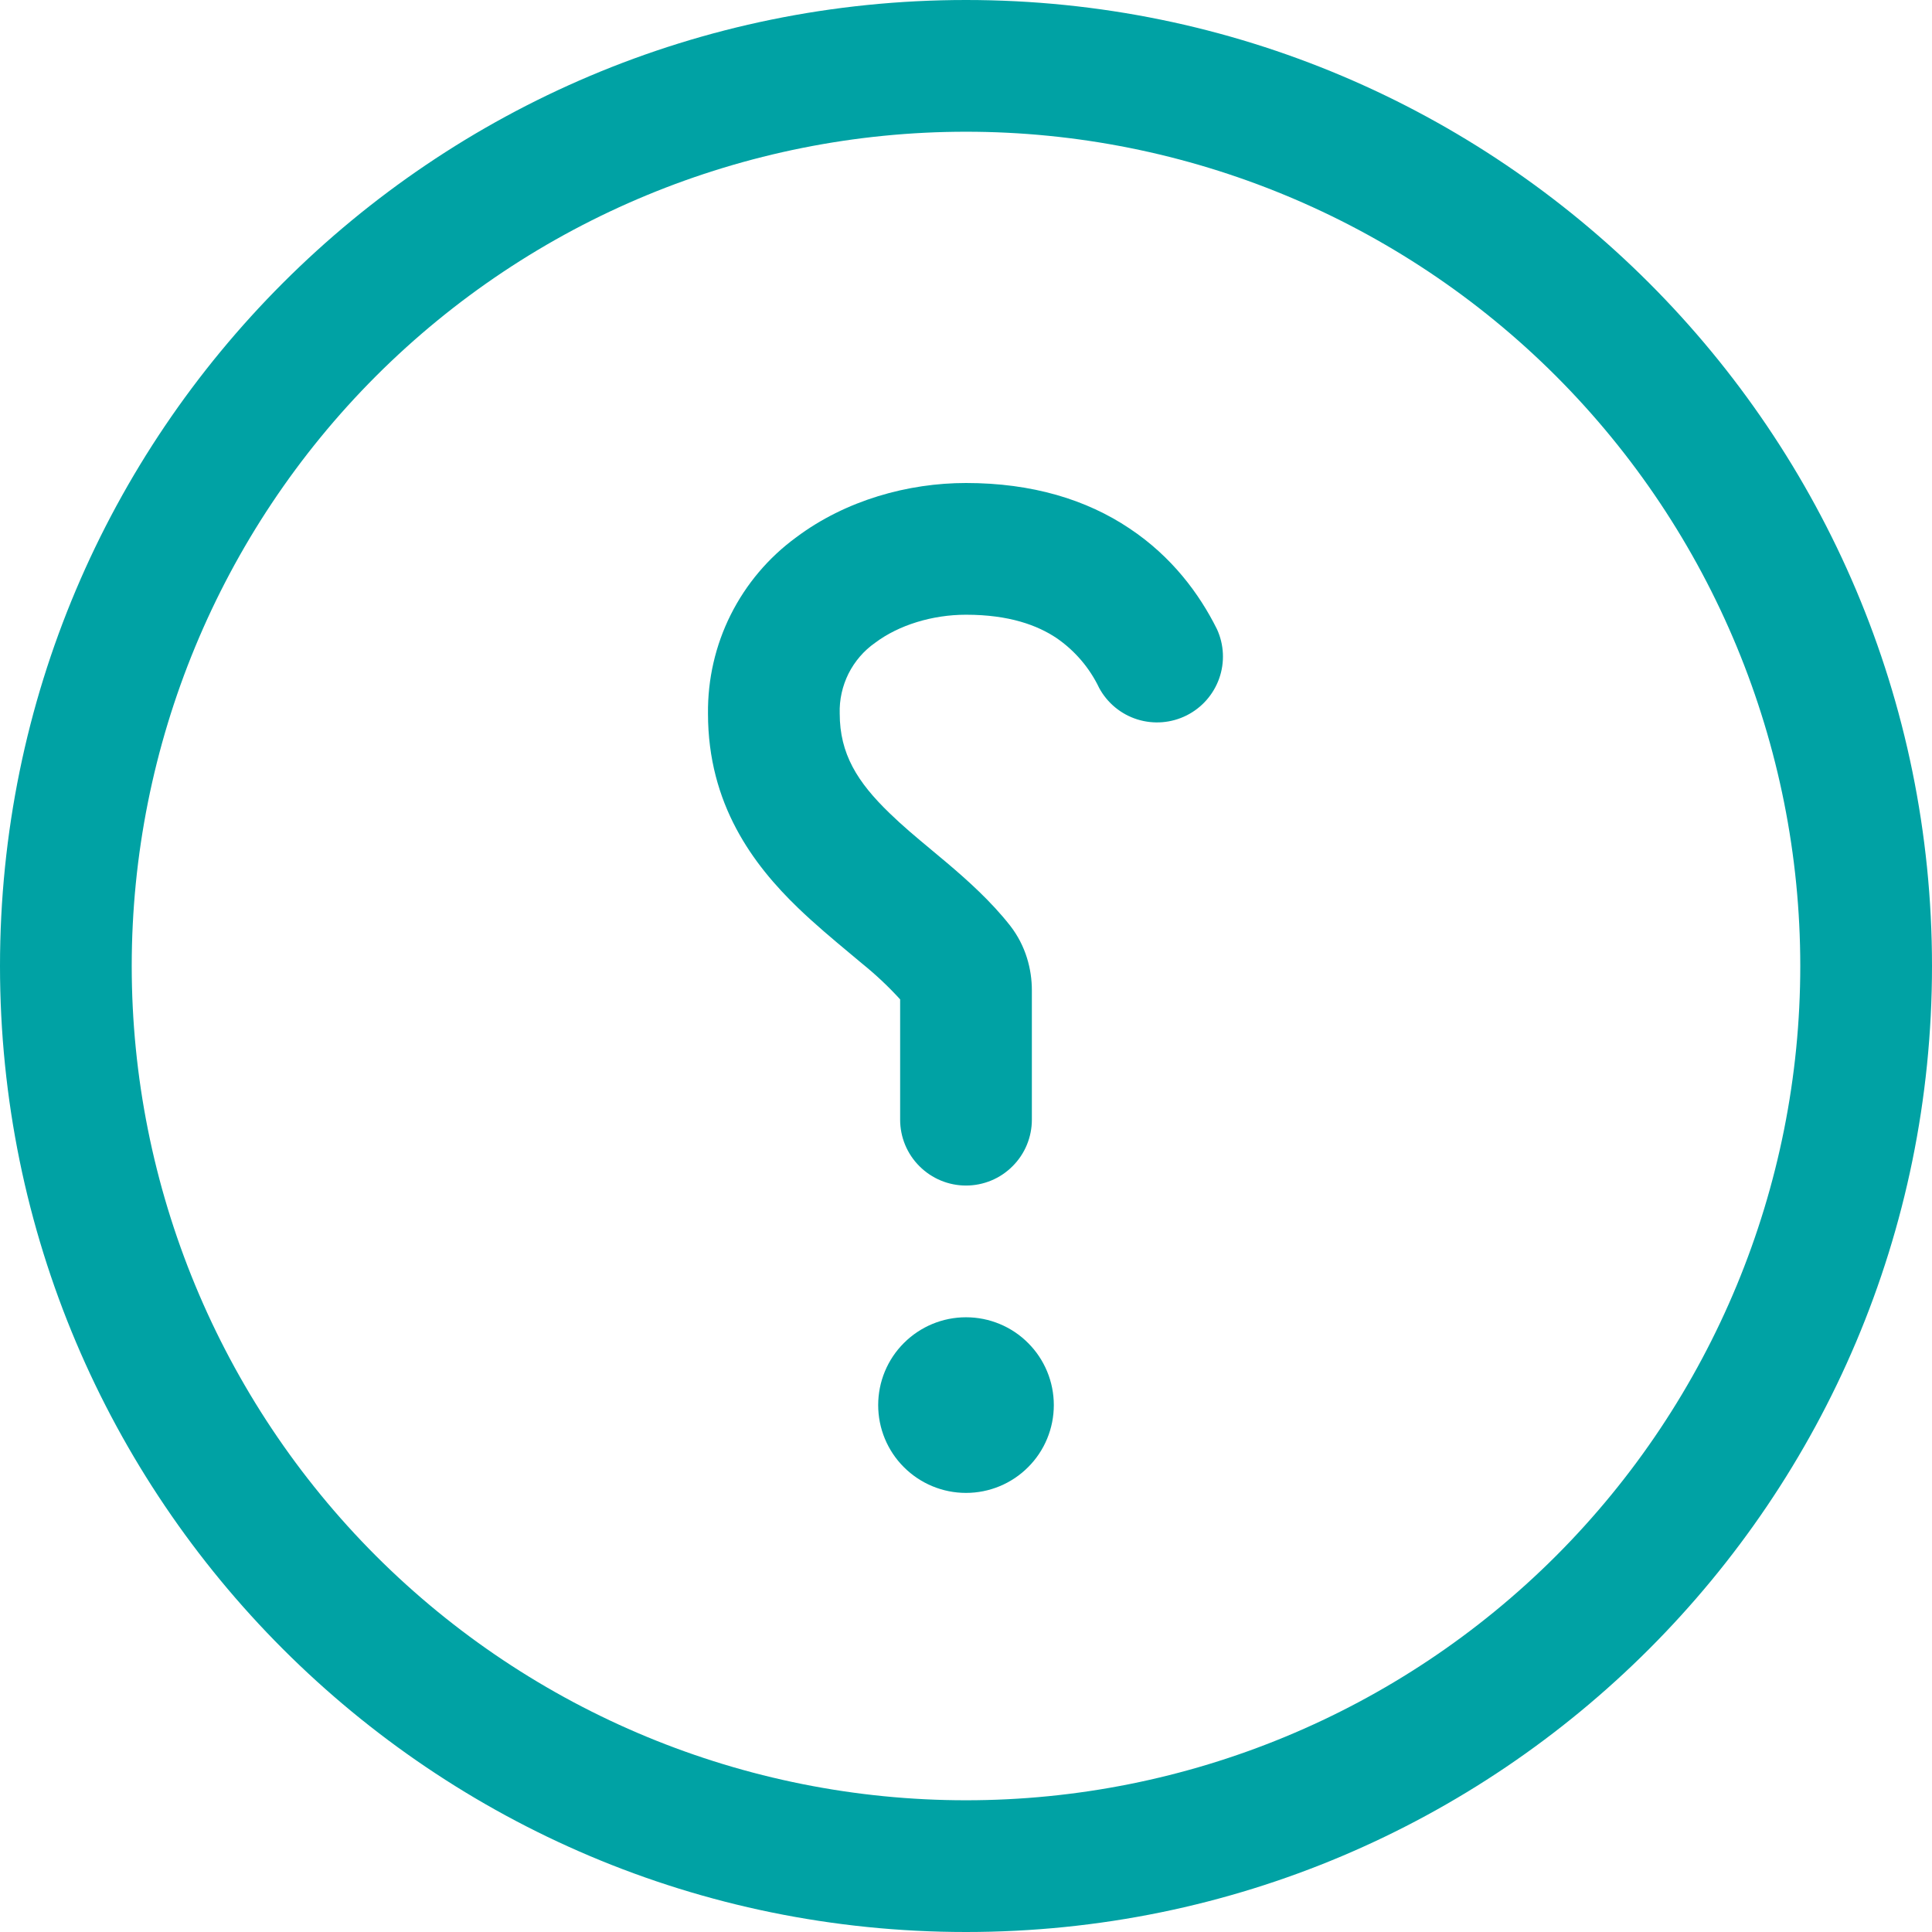
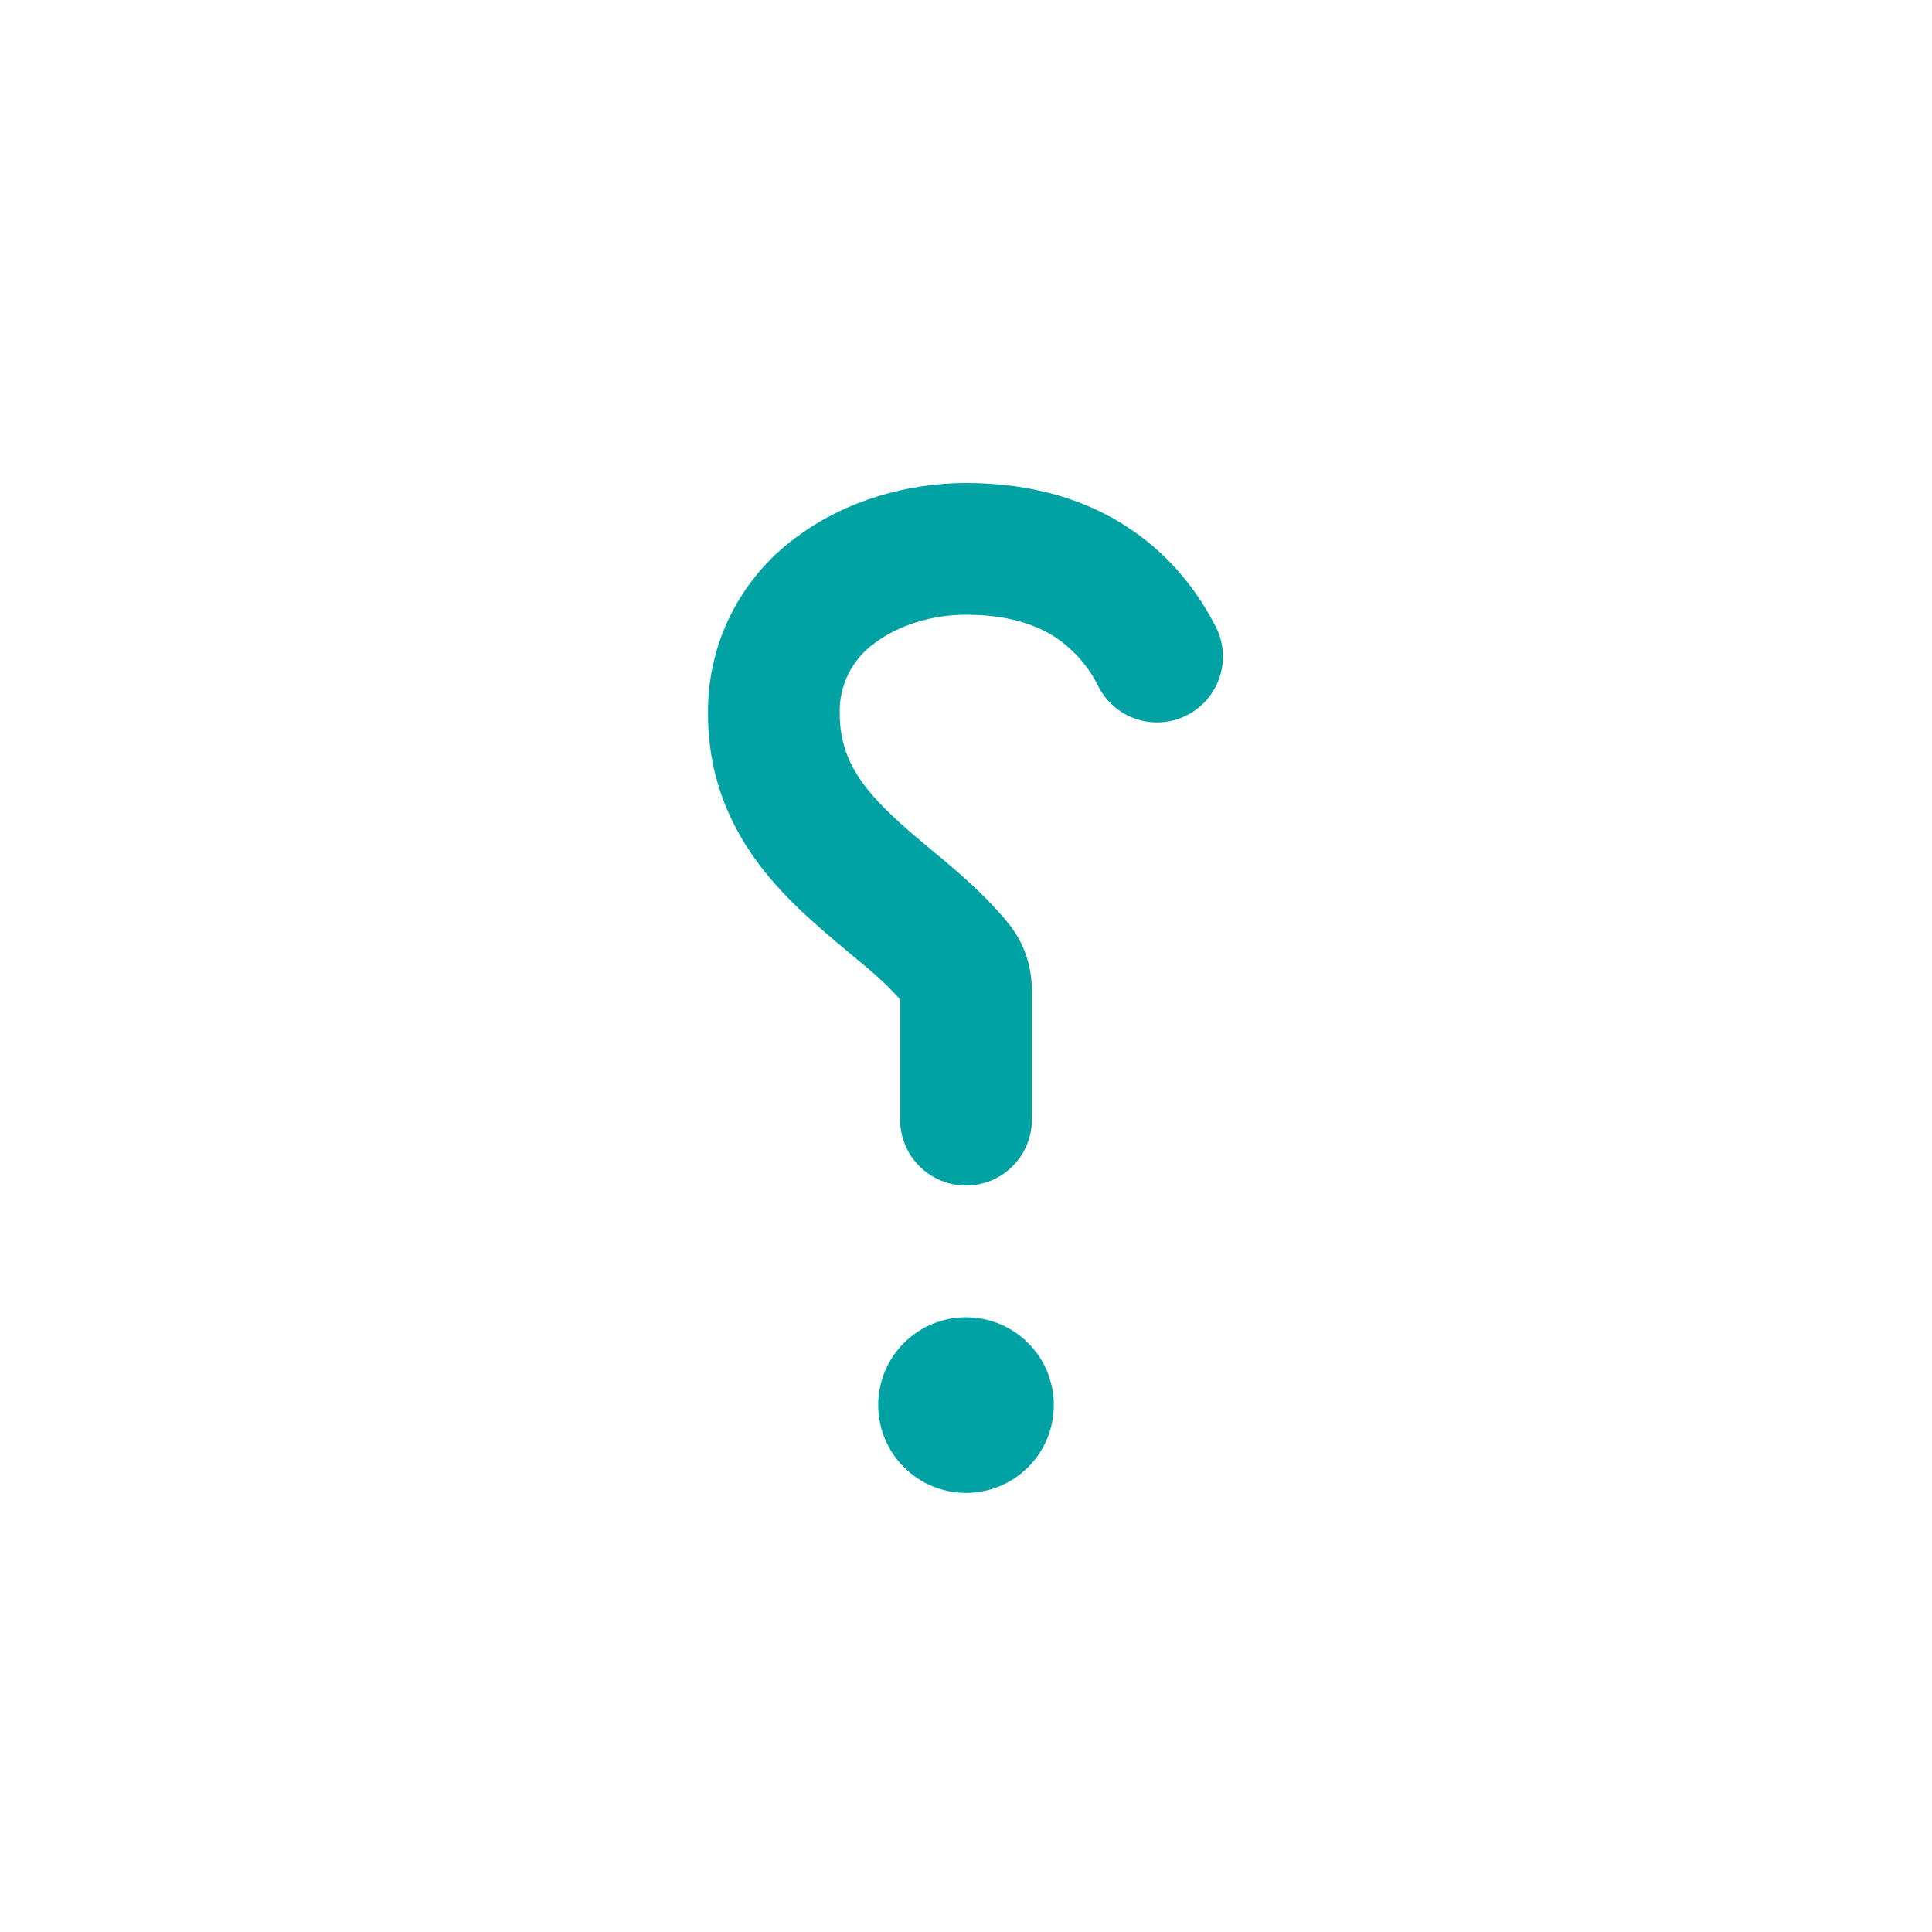
<svg xmlns="http://www.w3.org/2000/svg" width="22" height="22" viewBox="0 0 22 22" fill="none">
  <path d="M12.03 7.265C12.24 7.409 12.408 7.606 12.517 7.835C12.61 8.006 12.766 8.134 12.951 8.192C13.136 8.25 13.337 8.234 13.511 8.147C13.685 8.06 13.818 7.909 13.883 7.726C13.948 7.543 13.939 7.342 13.858 7.165C13.658 6.763 13.345 6.339 12.861 6.017C12.373 5.69 11.756 5.5 11 5.5C10.342 5.5 9.631 5.695 9.066 6.119C8.751 6.349 8.496 6.651 8.321 7C8.146 7.349 8.058 7.735 8.062 8.125C8.062 9.158 8.575 9.845 9.089 10.34C9.279 10.523 9.488 10.698 9.668 10.848L9.815 10.971C9.97 11.096 10.116 11.233 10.25 11.38V12.75C10.25 12.949 10.329 13.14 10.47 13.28C10.611 13.421 10.801 13.5 11 13.5C11.199 13.5 11.39 13.421 11.53 13.28C11.671 13.14 11.75 12.949 11.75 12.75V11.277C11.75 11.04 11.683 10.773 11.503 10.541C11.283 10.261 11.017 10.024 10.785 9.827L10.602 9.674L10.601 9.673C10.429 9.53 10.277 9.403 10.131 9.261C9.763 8.906 9.562 8.585 9.562 8.125C9.557 7.968 9.592 7.812 9.662 7.671C9.733 7.53 9.837 7.409 9.966 7.319C10.234 7.118 10.616 7 11 7C11.494 7 11.814 7.121 12.03 7.265ZM10 16C10 16.265 10.105 16.52 10.293 16.707C10.481 16.895 10.735 17 11 17C11.265 17 11.52 16.895 11.707 16.707C11.895 16.52 12 16.265 12 16C12 15.735 11.895 15.48 11.707 15.293C11.52 15.105 11.265 15 11 15C10.735 15 10.481 15.105 10.293 15.293C10.105 15.48 10 15.735 10 16Z" fill="#00A2A4" />
-   <path d="M11 0C4.925 0 0 4.925 0 11C0 17.075 4.925 22 11 22C17.075 22 22 17.075 22 11C22 4.925 17.075 0 11 0ZM20.5 11C20.5 13.52 19.499 15.936 17.718 17.718C15.936 19.499 13.52 20.5 11 20.5C8.48 20.5 6.064 19.499 4.282 17.718C2.501 15.936 1.5 13.52 1.5 11C1.5 8.48 2.501 6.064 4.282 4.282C6.064 2.501 8.48 1.5 11 1.5C13.52 1.5 15.936 2.501 17.718 4.282C19.499 6.064 20.5 8.48 20.5 11Z" fill="#00A2A4" />
</svg>